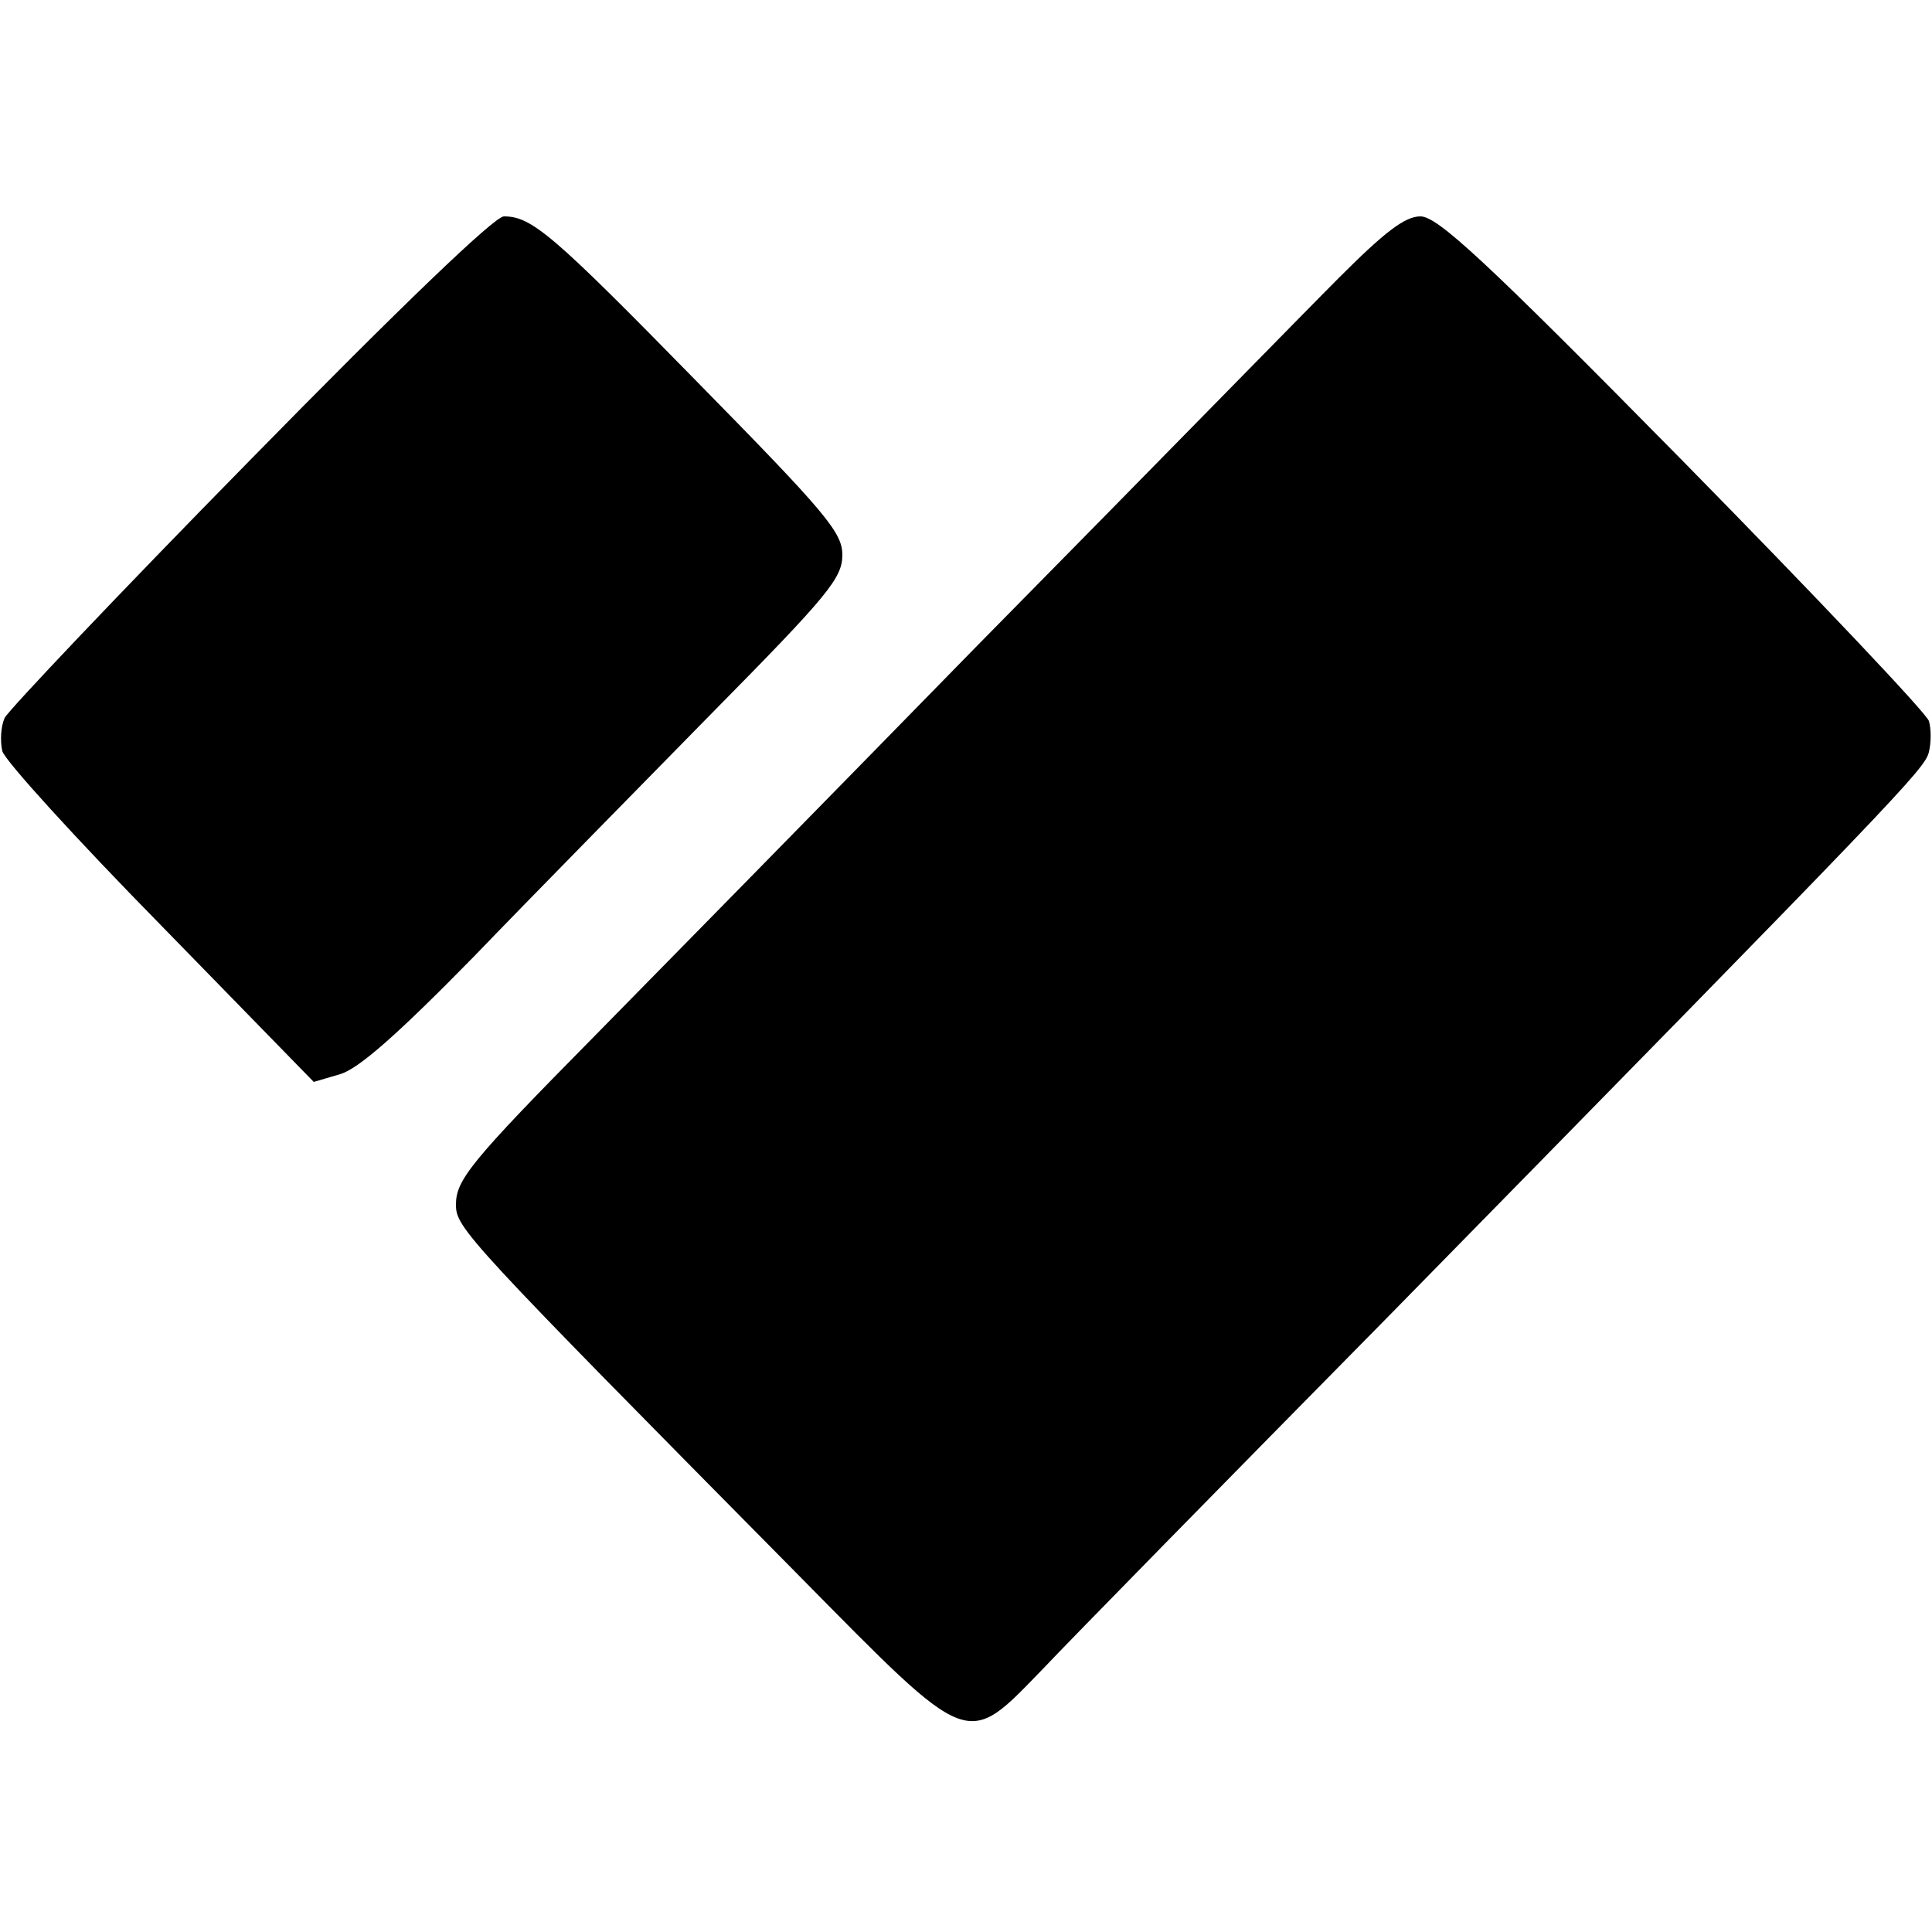
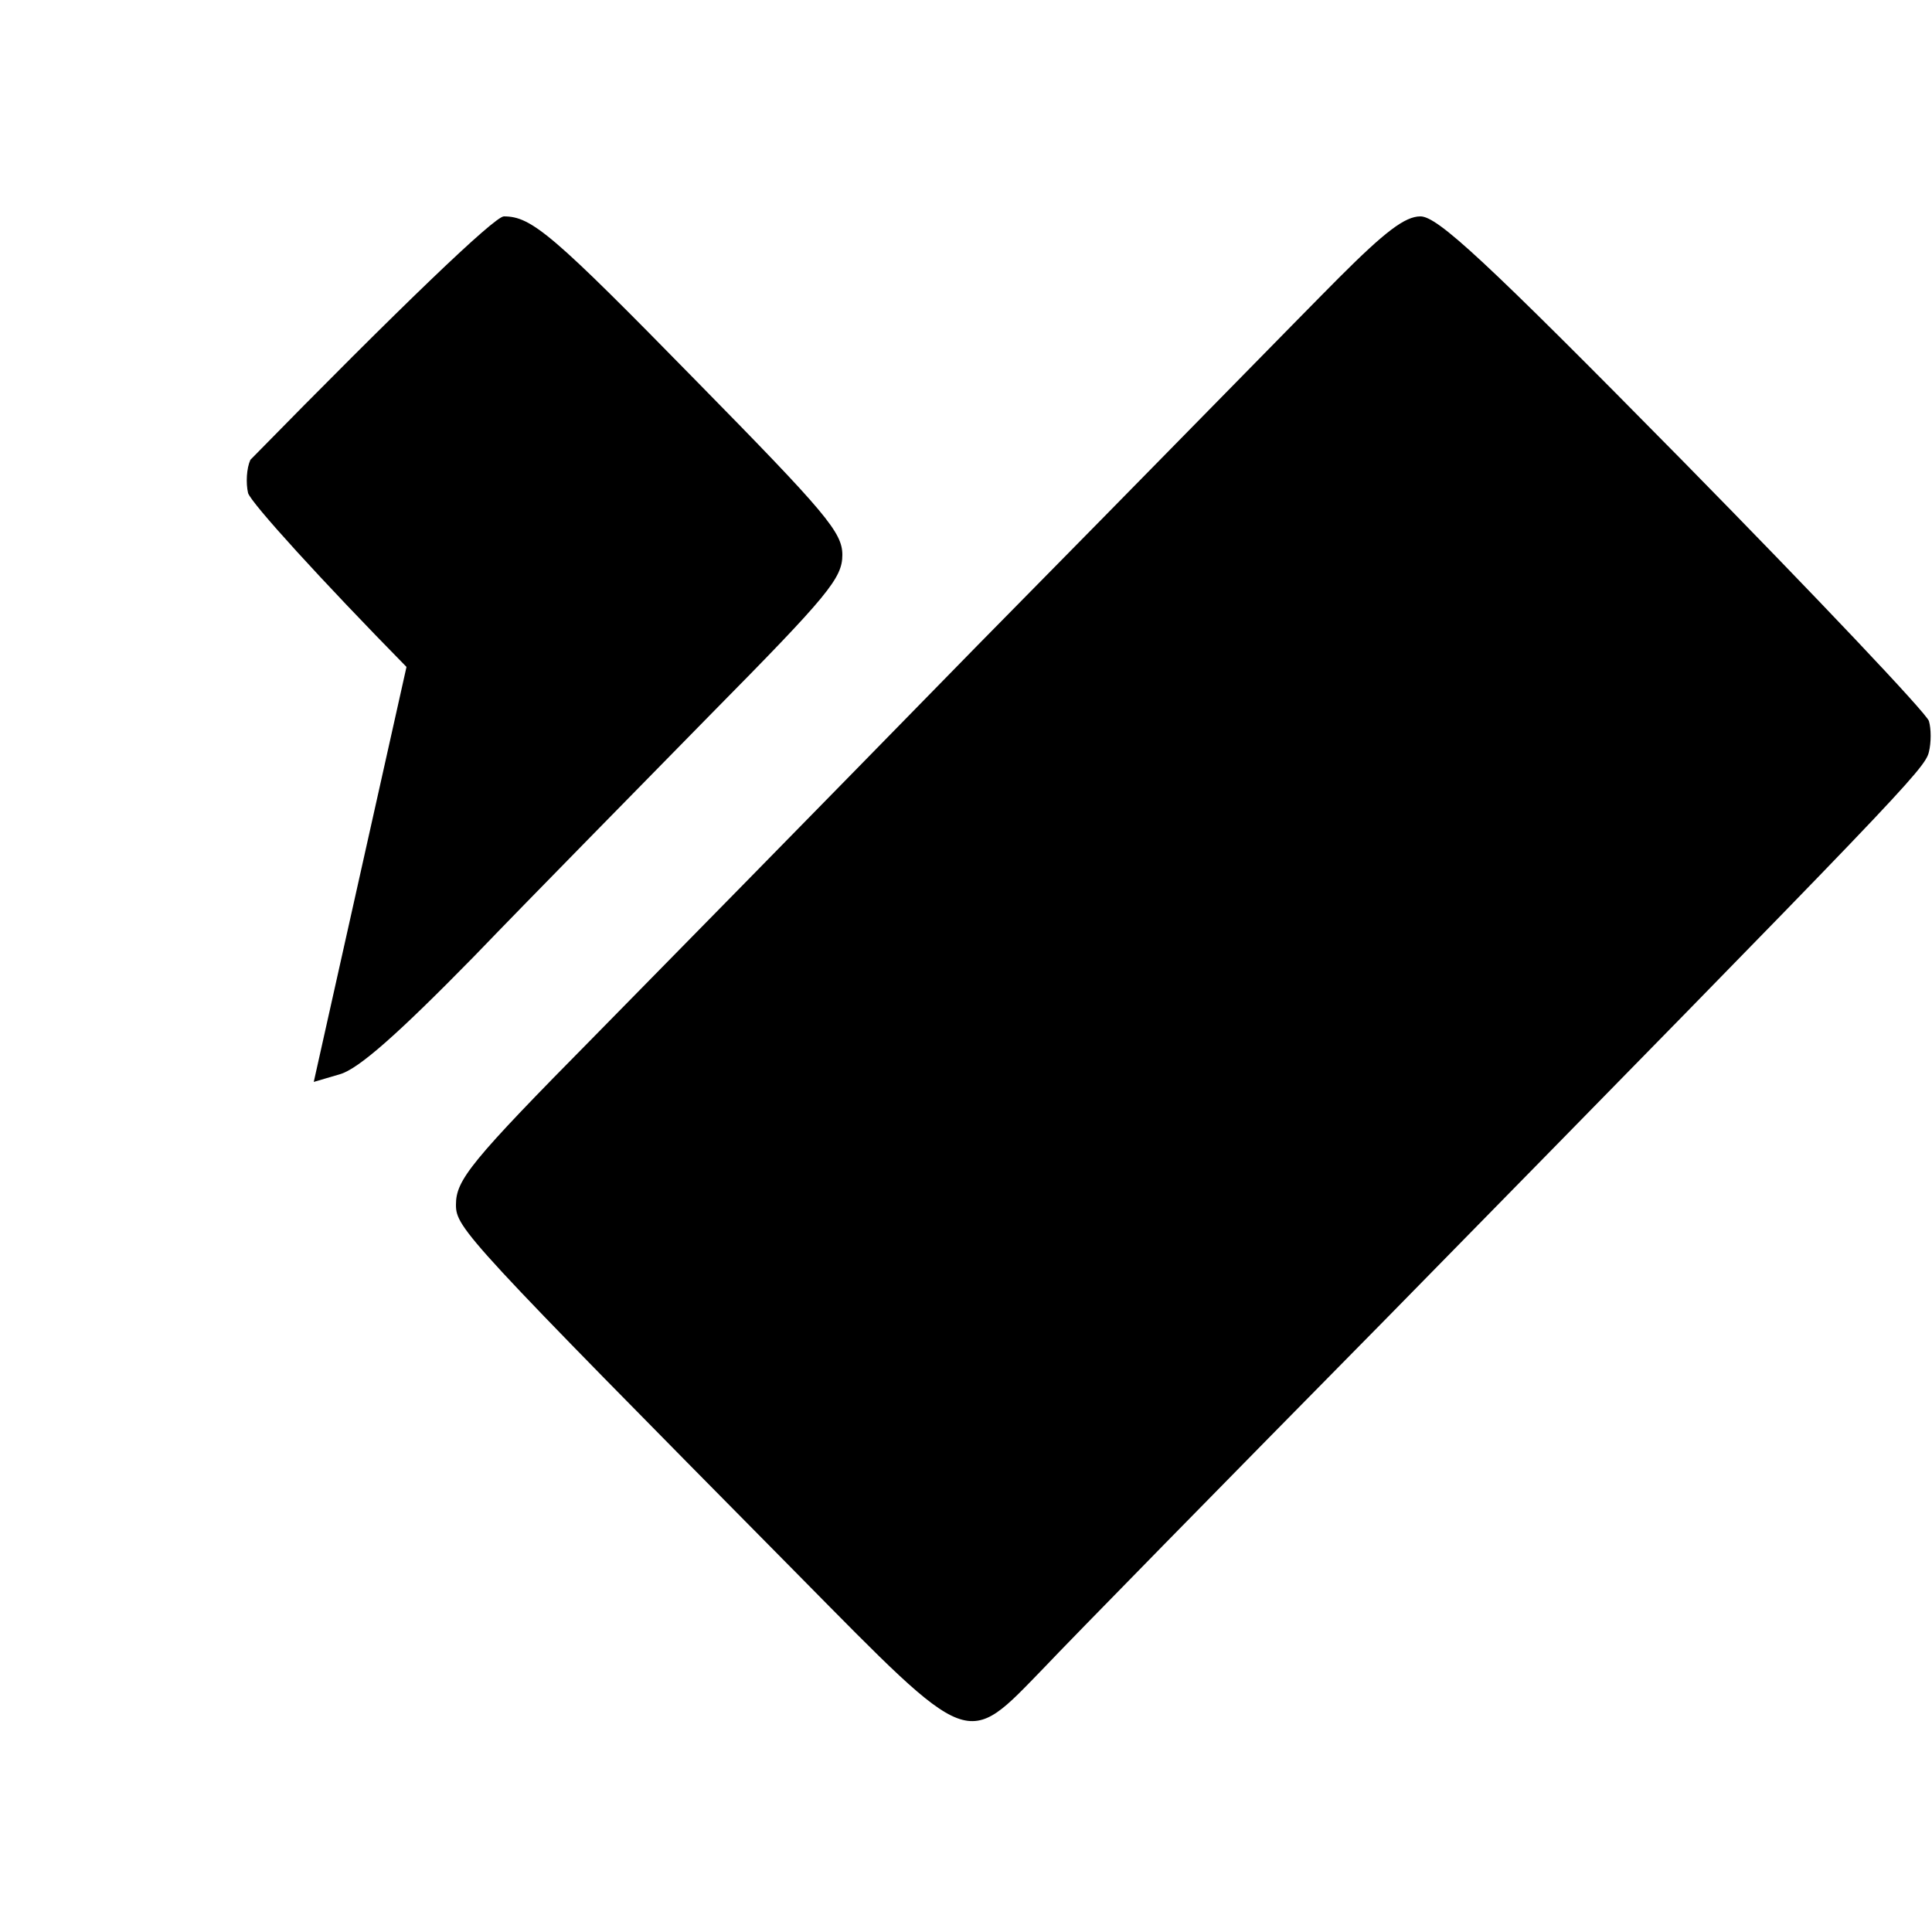
<svg xmlns="http://www.w3.org/2000/svg" version="1.0" width="333.333" height="333.333" viewBox="0 0 250 250">
-   <path d="M32.4 59.5C15.4 76.8 1.1 91.9.6 92.9c-.5 1.1-.6 3-.3 4.3.4 1.3 9.6 11.4 20.5 22.5L40.6 140l3.4-1c2.4-.7 7.4-5.1 17.3-15.2 7.6-7.9 21.5-22 30.8-31.5C107.2 77 109 74.8 109 71.8c0-2.9-2.1-5.4-18.8-22.4C71.5 30.3 68.8 28 65.2 28 64 28 51.9 39.6 32.4 59.5zm140.9-23.6c-4.3 4.3-25.3 25.8-46.8 47.6-21.4 21.9-43.7 44.6-49.5 50.5-16.2 16.4-18 18.7-18 21.9 0 3 1.3 4.4 44.3 47.9 22.6 22.9 21.6 22.5 31.8 12 3.3-3.5 23.3-23.9 44.4-45.3 66.4-67.7 69.6-71 70.1-73.2.3-1.2.3-3 0-4S235 77.2 217.8 59.7C192 33.5 186 28 183.8 28c-2 0-4.6 2-10.5 7.9z" />
+   <path d="M32.4 59.5c-.5 1.1-.6 3-.3 4.3.4 1.3 9.6 11.4 20.5 22.5L40.6 140l3.4-1c2.4-.7 7.4-5.1 17.3-15.2 7.6-7.9 21.5-22 30.8-31.5C107.2 77 109 74.8 109 71.8c0-2.9-2.1-5.4-18.8-22.4C71.5 30.3 68.8 28 65.2 28 64 28 51.9 39.6 32.4 59.5zm140.9-23.6c-4.3 4.3-25.3 25.8-46.8 47.6-21.4 21.9-43.7 44.6-49.5 50.5-16.2 16.4-18 18.7-18 21.9 0 3 1.3 4.4 44.3 47.9 22.6 22.9 21.6 22.5 31.8 12 3.3-3.5 23.3-23.9 44.4-45.3 66.4-67.7 69.6-71 70.1-73.2.3-1.2.3-3 0-4S235 77.2 217.8 59.7C192 33.5 186 28 183.8 28c-2 0-4.6 2-10.5 7.9z" />
</svg>